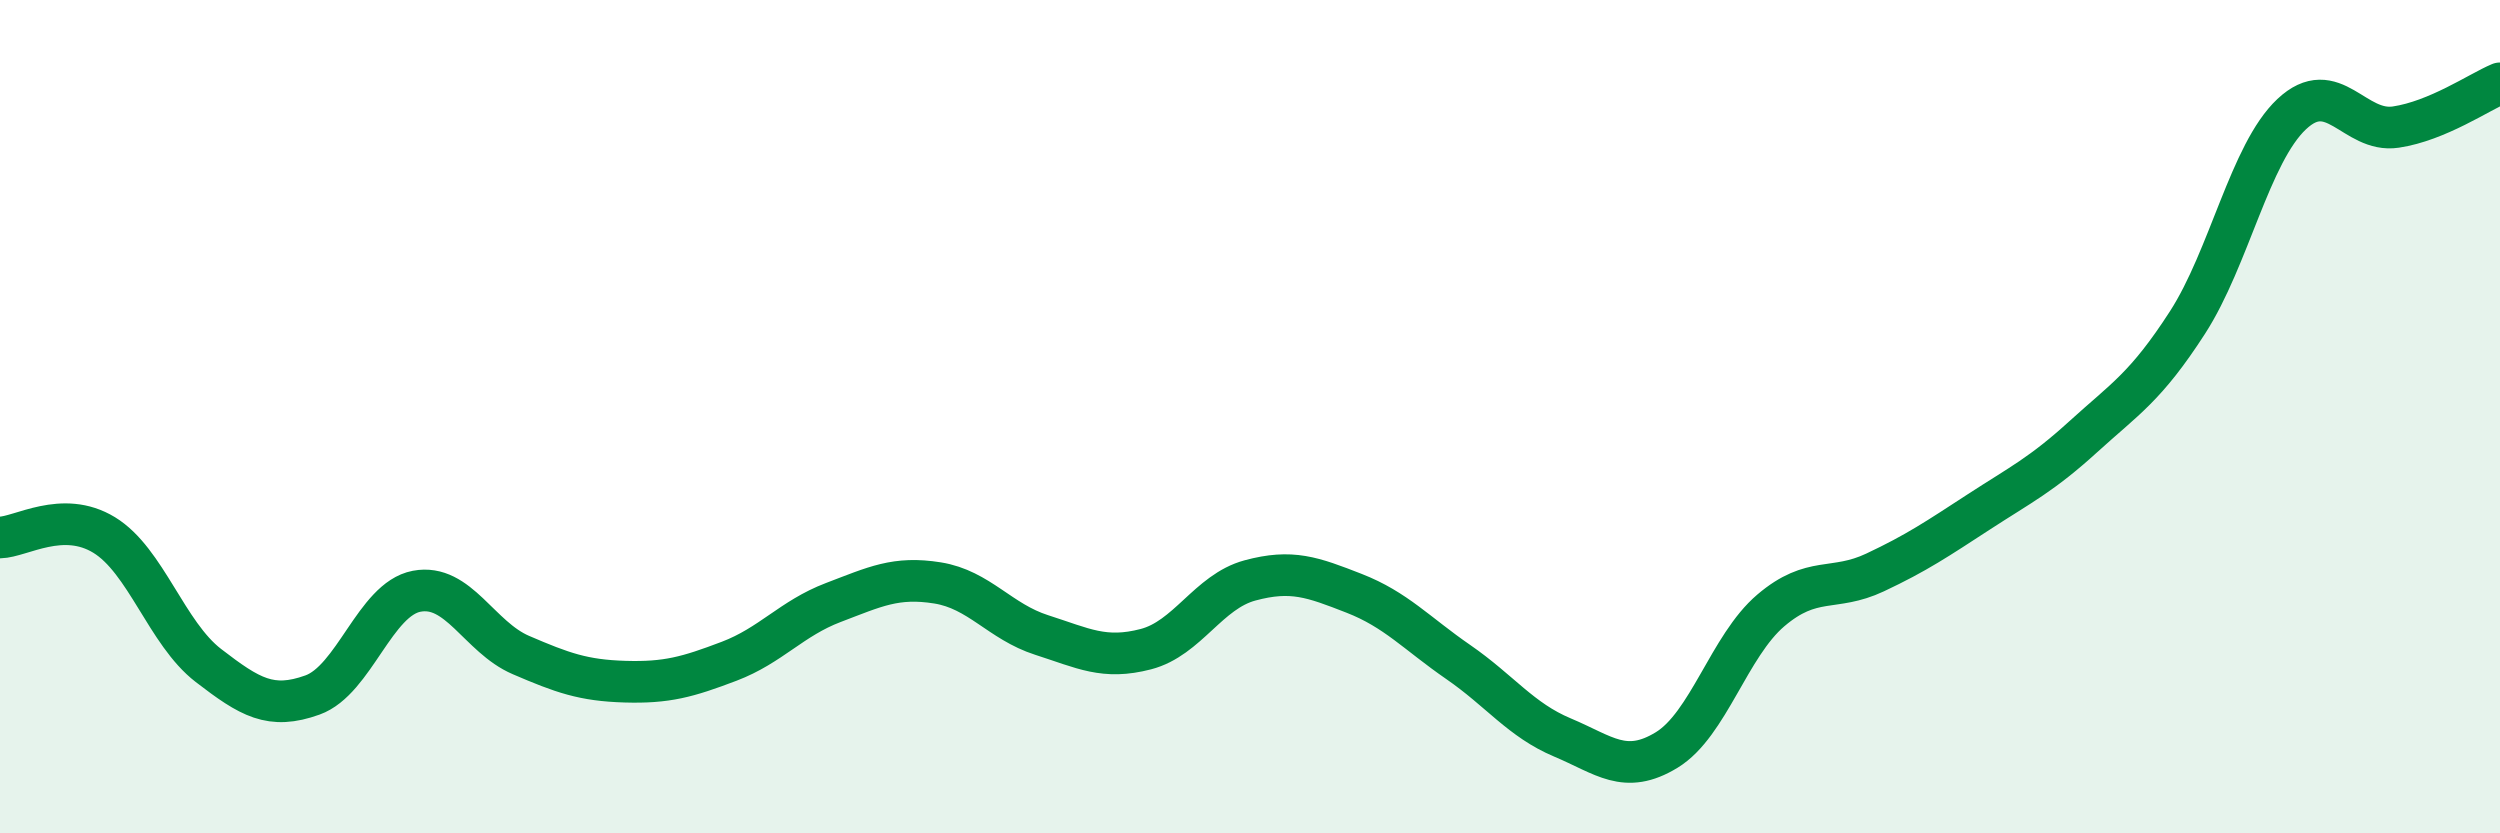
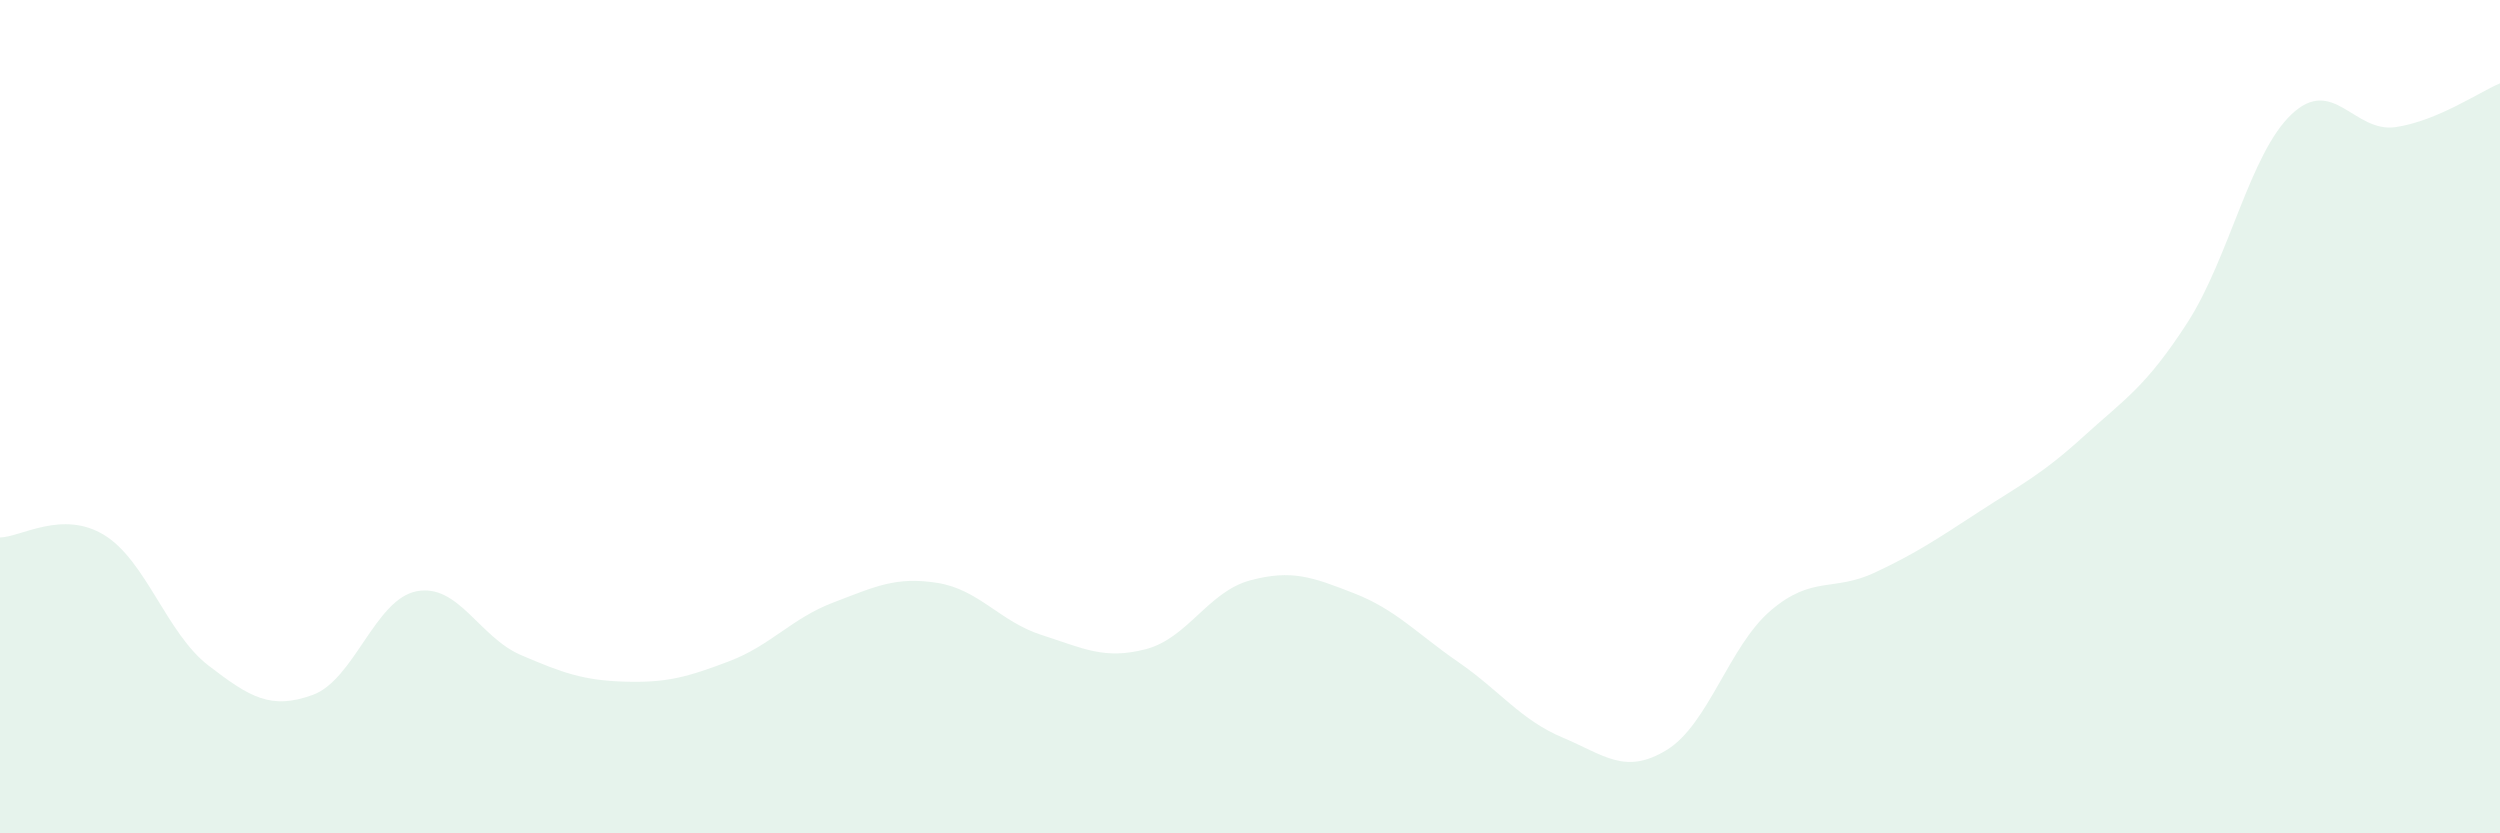
<svg xmlns="http://www.w3.org/2000/svg" width="60" height="20" viewBox="0 0 60 20">
  <path d="M 0,12.9 C 0.5,12.89 1.5,12.23 2.5,12.84 C 3.5,13.45 4,15.2 5,15.97 C 6,16.74 6.5,17.04 7.5,16.68 C 8.5,16.32 9,14.38 10,14.19 C 11,14 11.5,15.29 12.5,15.72 C 13.5,16.15 14,16.33 15,16.36 C 16,16.39 16.5,16.25 17.5,15.87 C 18.5,15.49 19,14.84 20,14.46 C 21,14.08 21.5,13.83 22.5,13.99 C 23.5,14.15 24,14.92 25,15.24 C 26,15.56 26.5,15.84 27.5,15.58 C 28.5,15.32 29,14.2 30,13.93 C 31,13.66 31.5,13.85 32.5,14.24 C 33.5,14.63 34,15.2 35,15.89 C 36,16.58 36.5,17.28 37.5,17.7 C 38.5,18.12 39,18.61 40,18 C 41,17.39 41.5,15.5 42.5,14.65 C 43.5,13.8 44,14.21 45,13.74 C 46,13.27 46.5,12.93 47.5,12.28 C 48.5,11.63 49,11.39 50,10.48 C 51,9.57 51.5,9.29 52.5,7.74 C 53.5,6.19 54,3.68 55,2.74 C 56,1.8 56.5,3.2 57.5,3.05 C 58.5,2.9 59.5,2.21 60,2L60 20L0 20Z" fill="#008740" opacity="0.1" stroke-linecap="round" stroke-linejoin="round" />
-   <path d="M 0,12.9 C 0.5,12.89 1.5,12.23 2.5,12.84 C 3.5,13.45 4,15.2 5,15.97 C 6,16.74 6.5,17.04 7.5,16.68 C 8.5,16.32 9,14.38 10,14.19 C 11,14 11.5,15.29 12.5,15.72 C 13.5,16.15 14,16.33 15,16.36 C 16,16.39 16.5,16.25 17.5,15.87 C 18.5,15.49 19,14.84 20,14.46 C 21,14.08 21.5,13.83 22.5,13.99 C 23.5,14.15 24,14.92 25,15.24 C 26,15.56 26.5,15.84 27.5,15.58 C 28.5,15.32 29,14.2 30,13.93 C 31,13.66 31.5,13.85 32.5,14.24 C 33.5,14.63 34,15.2 35,15.89 C 36,16.58 36.5,17.28 37.5,17.7 C 38.5,18.12 39,18.61 40,18 C 41,17.39 41.5,15.5 42.5,14.65 C 43.5,13.8 44,14.21 45,13.74 C 46,13.27 46.5,12.93 47.5,12.28 C 48.5,11.63 49,11.39 50,10.48 C 51,9.57 51.5,9.29 52.5,7.74 C 53.5,6.19 54,3.68 55,2.74 C 56,1.8 56.5,3.2 57.5,3.05 C 58.5,2.9 59.5,2.21 60,2" stroke="#008740" stroke-width="1" fill="none" stroke-linecap="round" stroke-linejoin="round" />
</svg>